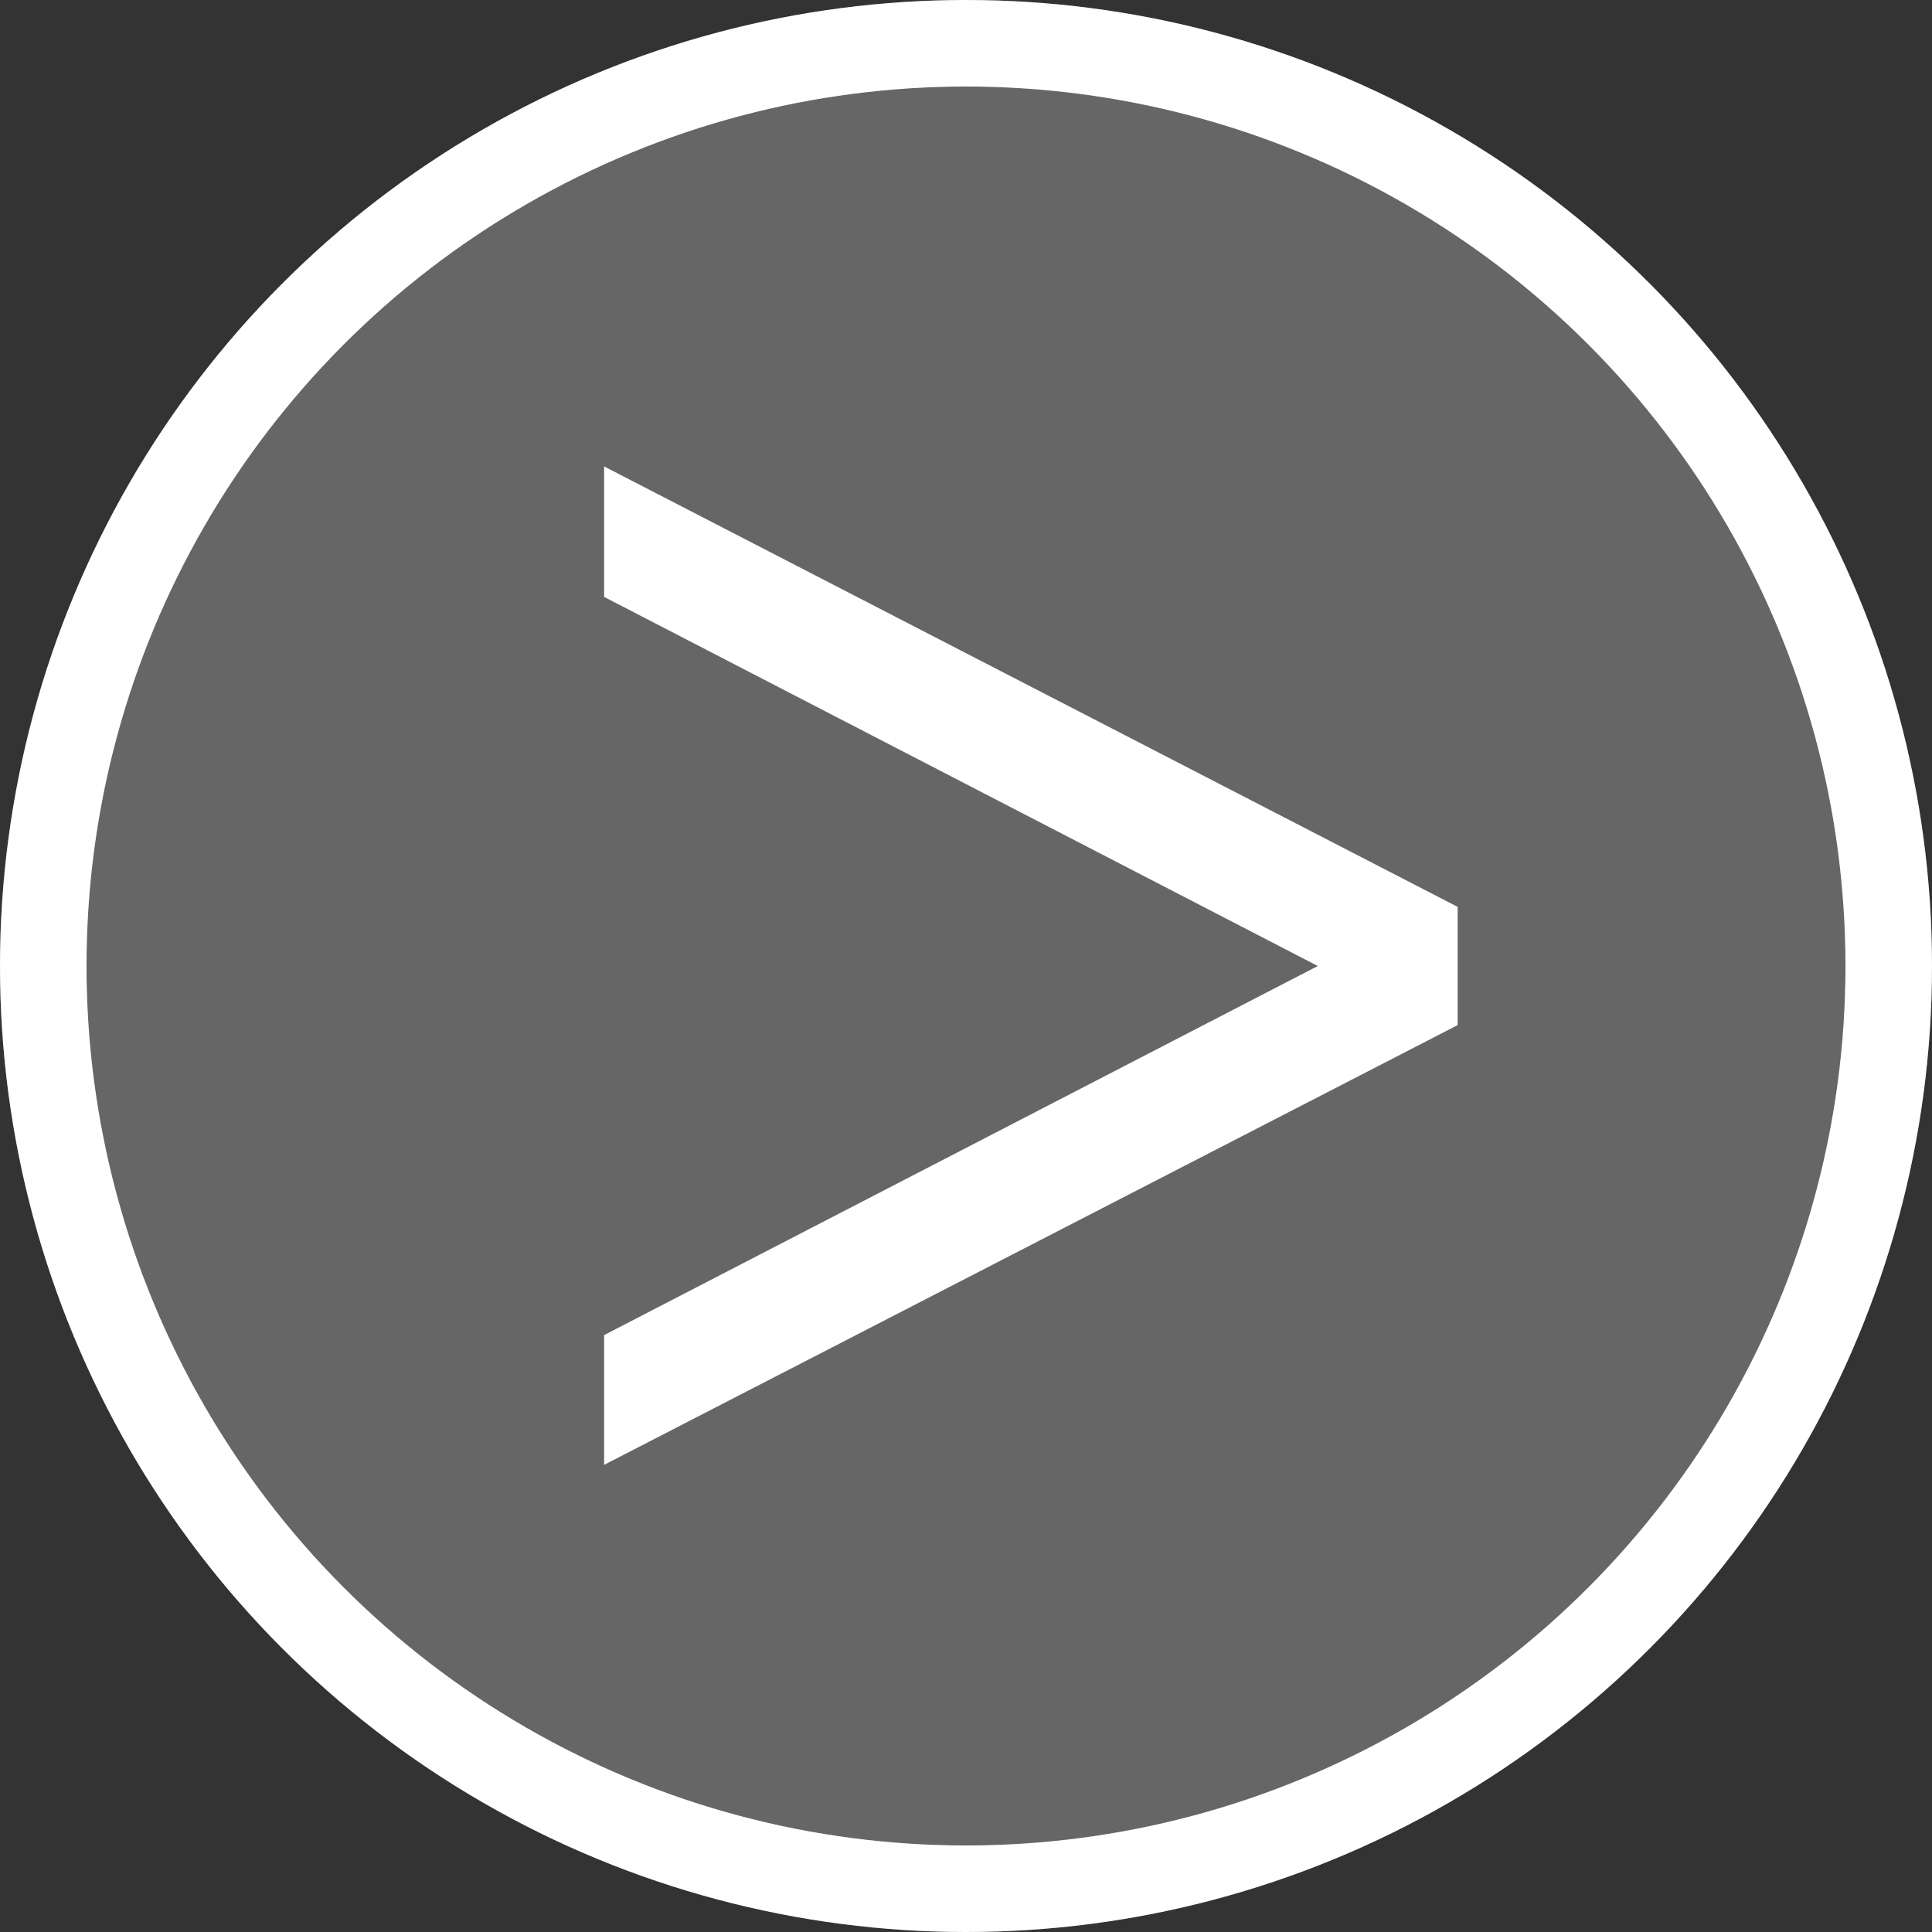
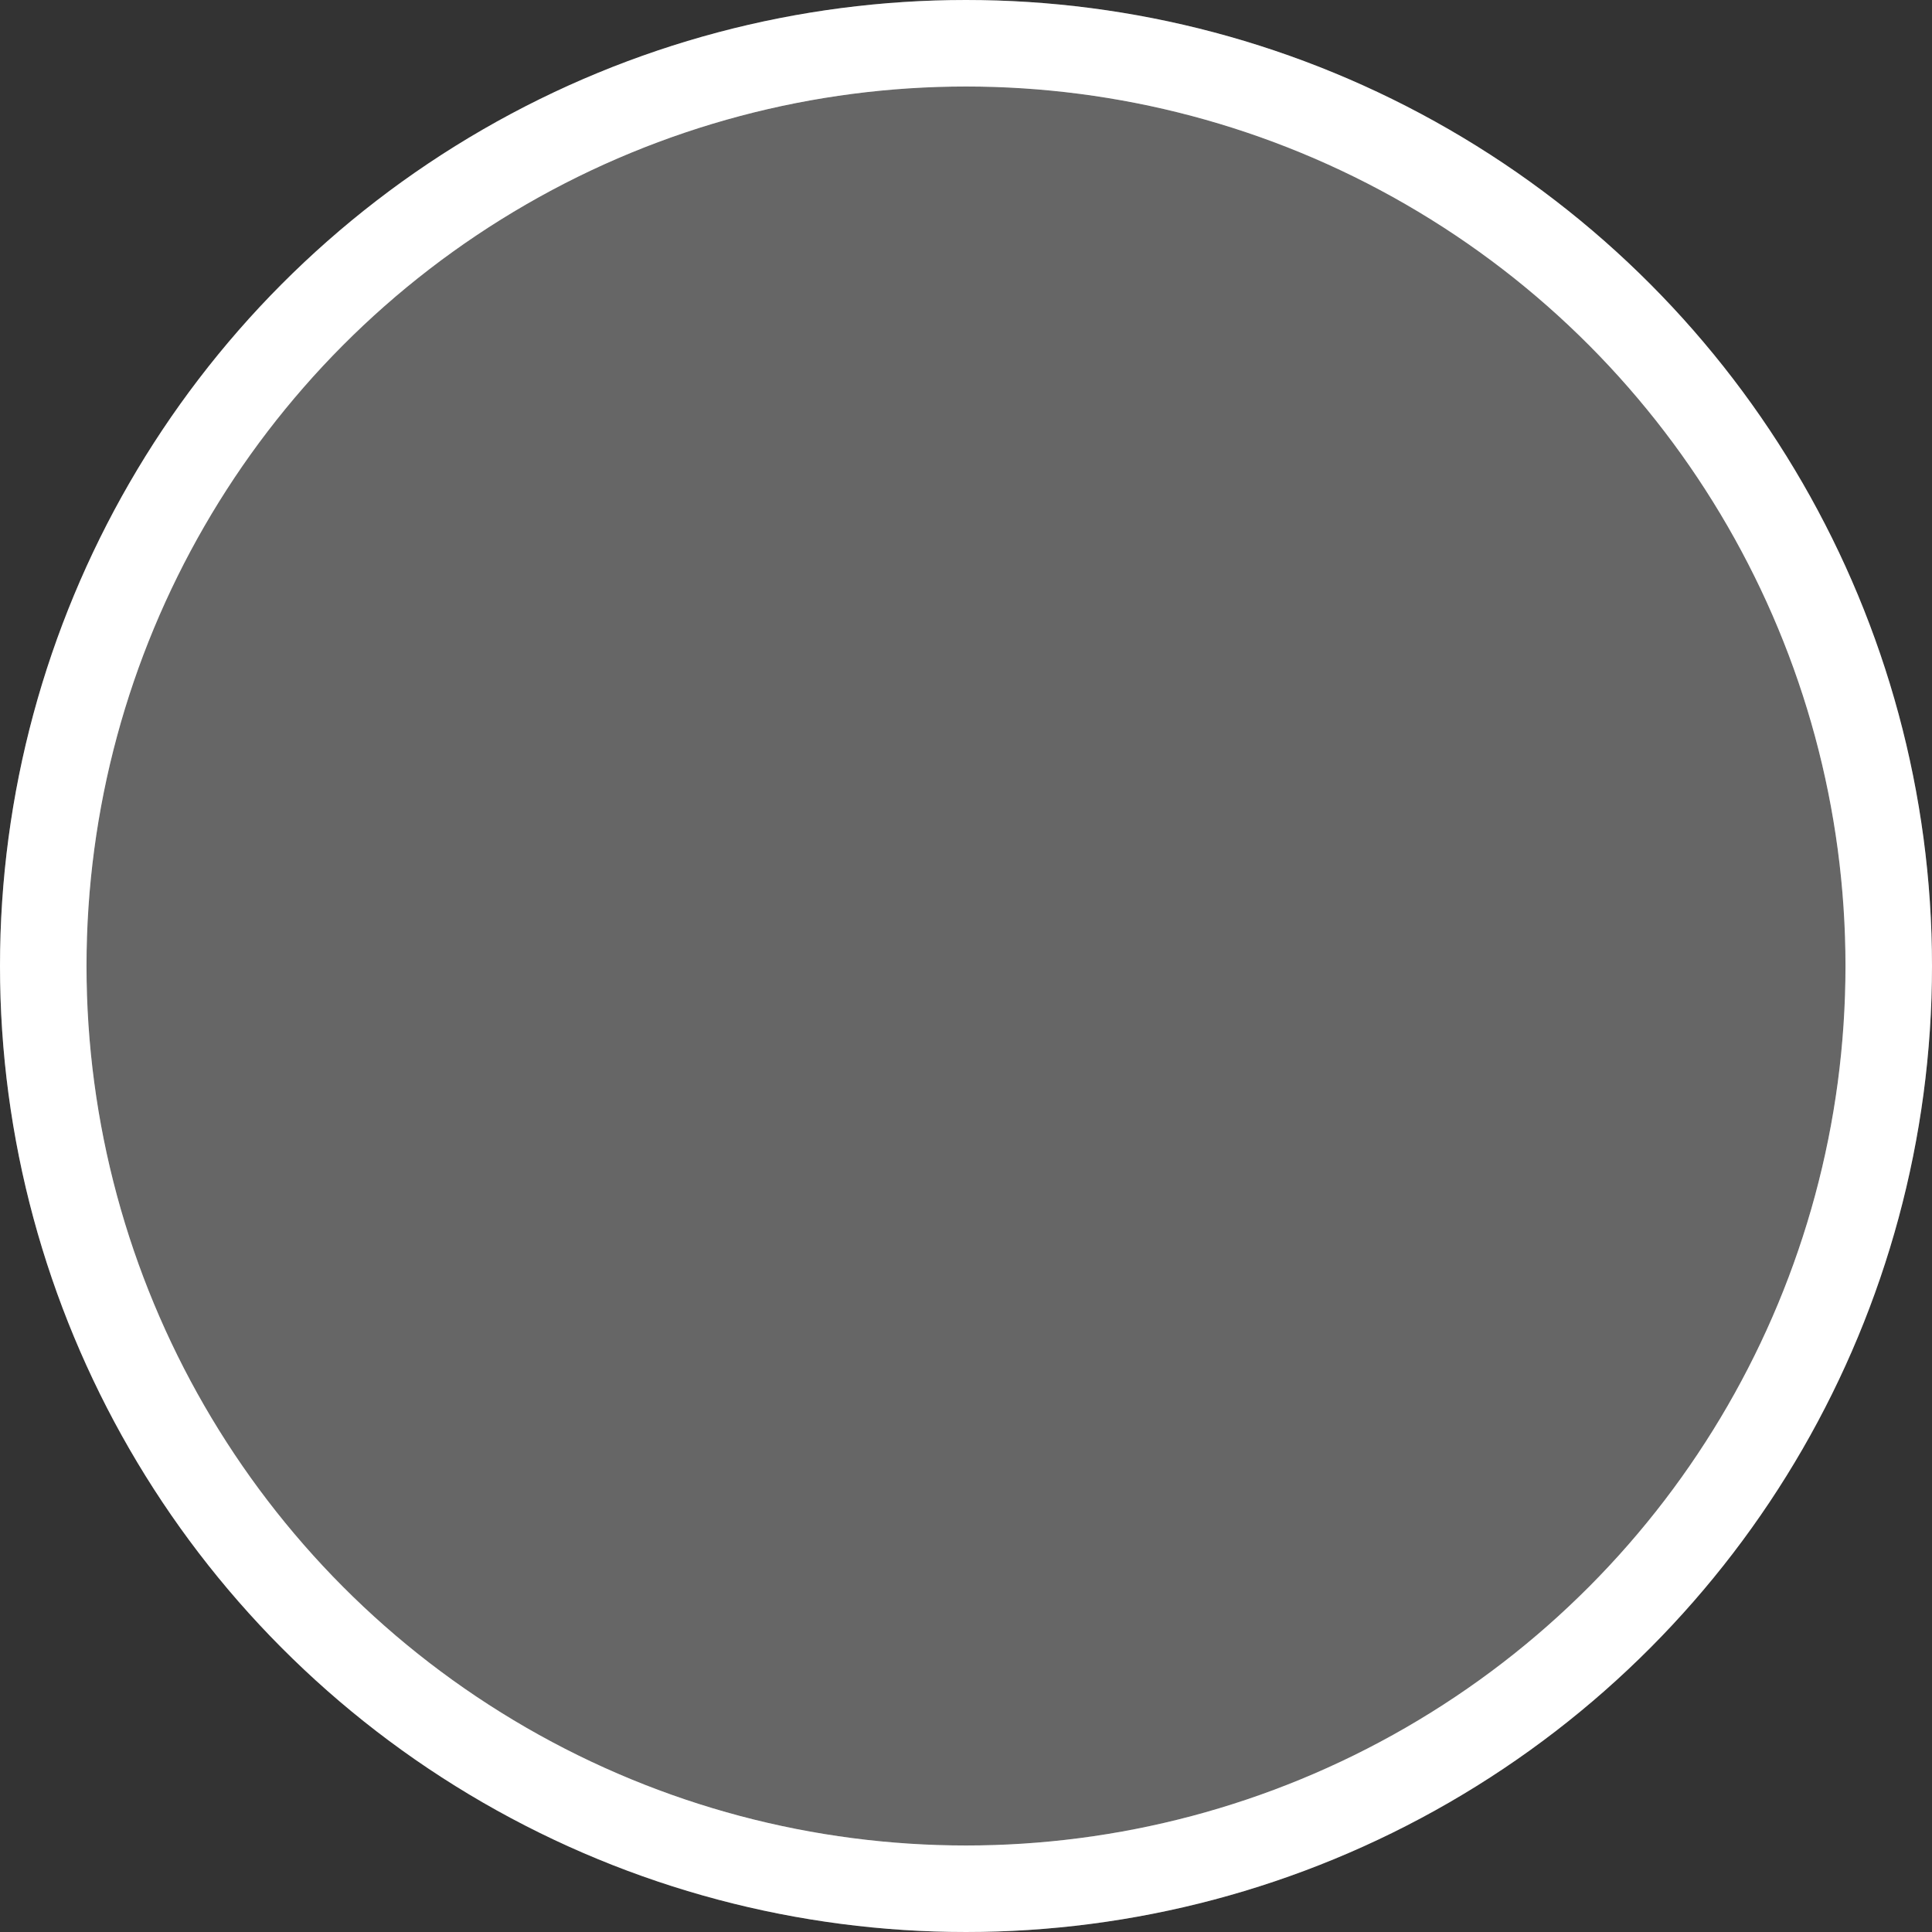
<svg xmlns="http://www.w3.org/2000/svg" viewBox="0 0 26.8 26.8">
  <rect x="0" y="0" width="26.8" height="26.8" fill="#333333" stroke="none" />
  <defs>
    <style>.morelogo-1,.morelogo-3{fill:#fff;}.morelogo-1,.morelogo-2{stroke:#fff;stroke-miterlimit:10;stroke-width:1.2px;}.morelogo-1{opacity:0.25;}.morelogo-2{fill:none;}</style>
  </defs>
  <title>Asset 8</title>
  <g id="Layer_2" data-name="Layer 2">
    <g id="HERO_QUICKMENU_content" data-name="HERO QUICKMENU content">
      <circle class="morelogo-1" cx="13.4" cy="13.4" r="12.8" />
      <circle class="morelogo-2" cx="13.4" cy="13.4" r="12.8" />
-       <path class="morelogo-3" d="M8.38,18.52l9.9-5.12L8.38,8.28V6.47l11.84,6.11v1.64L8.38,20.32Z" />
    </g>
  </g>
</svg>